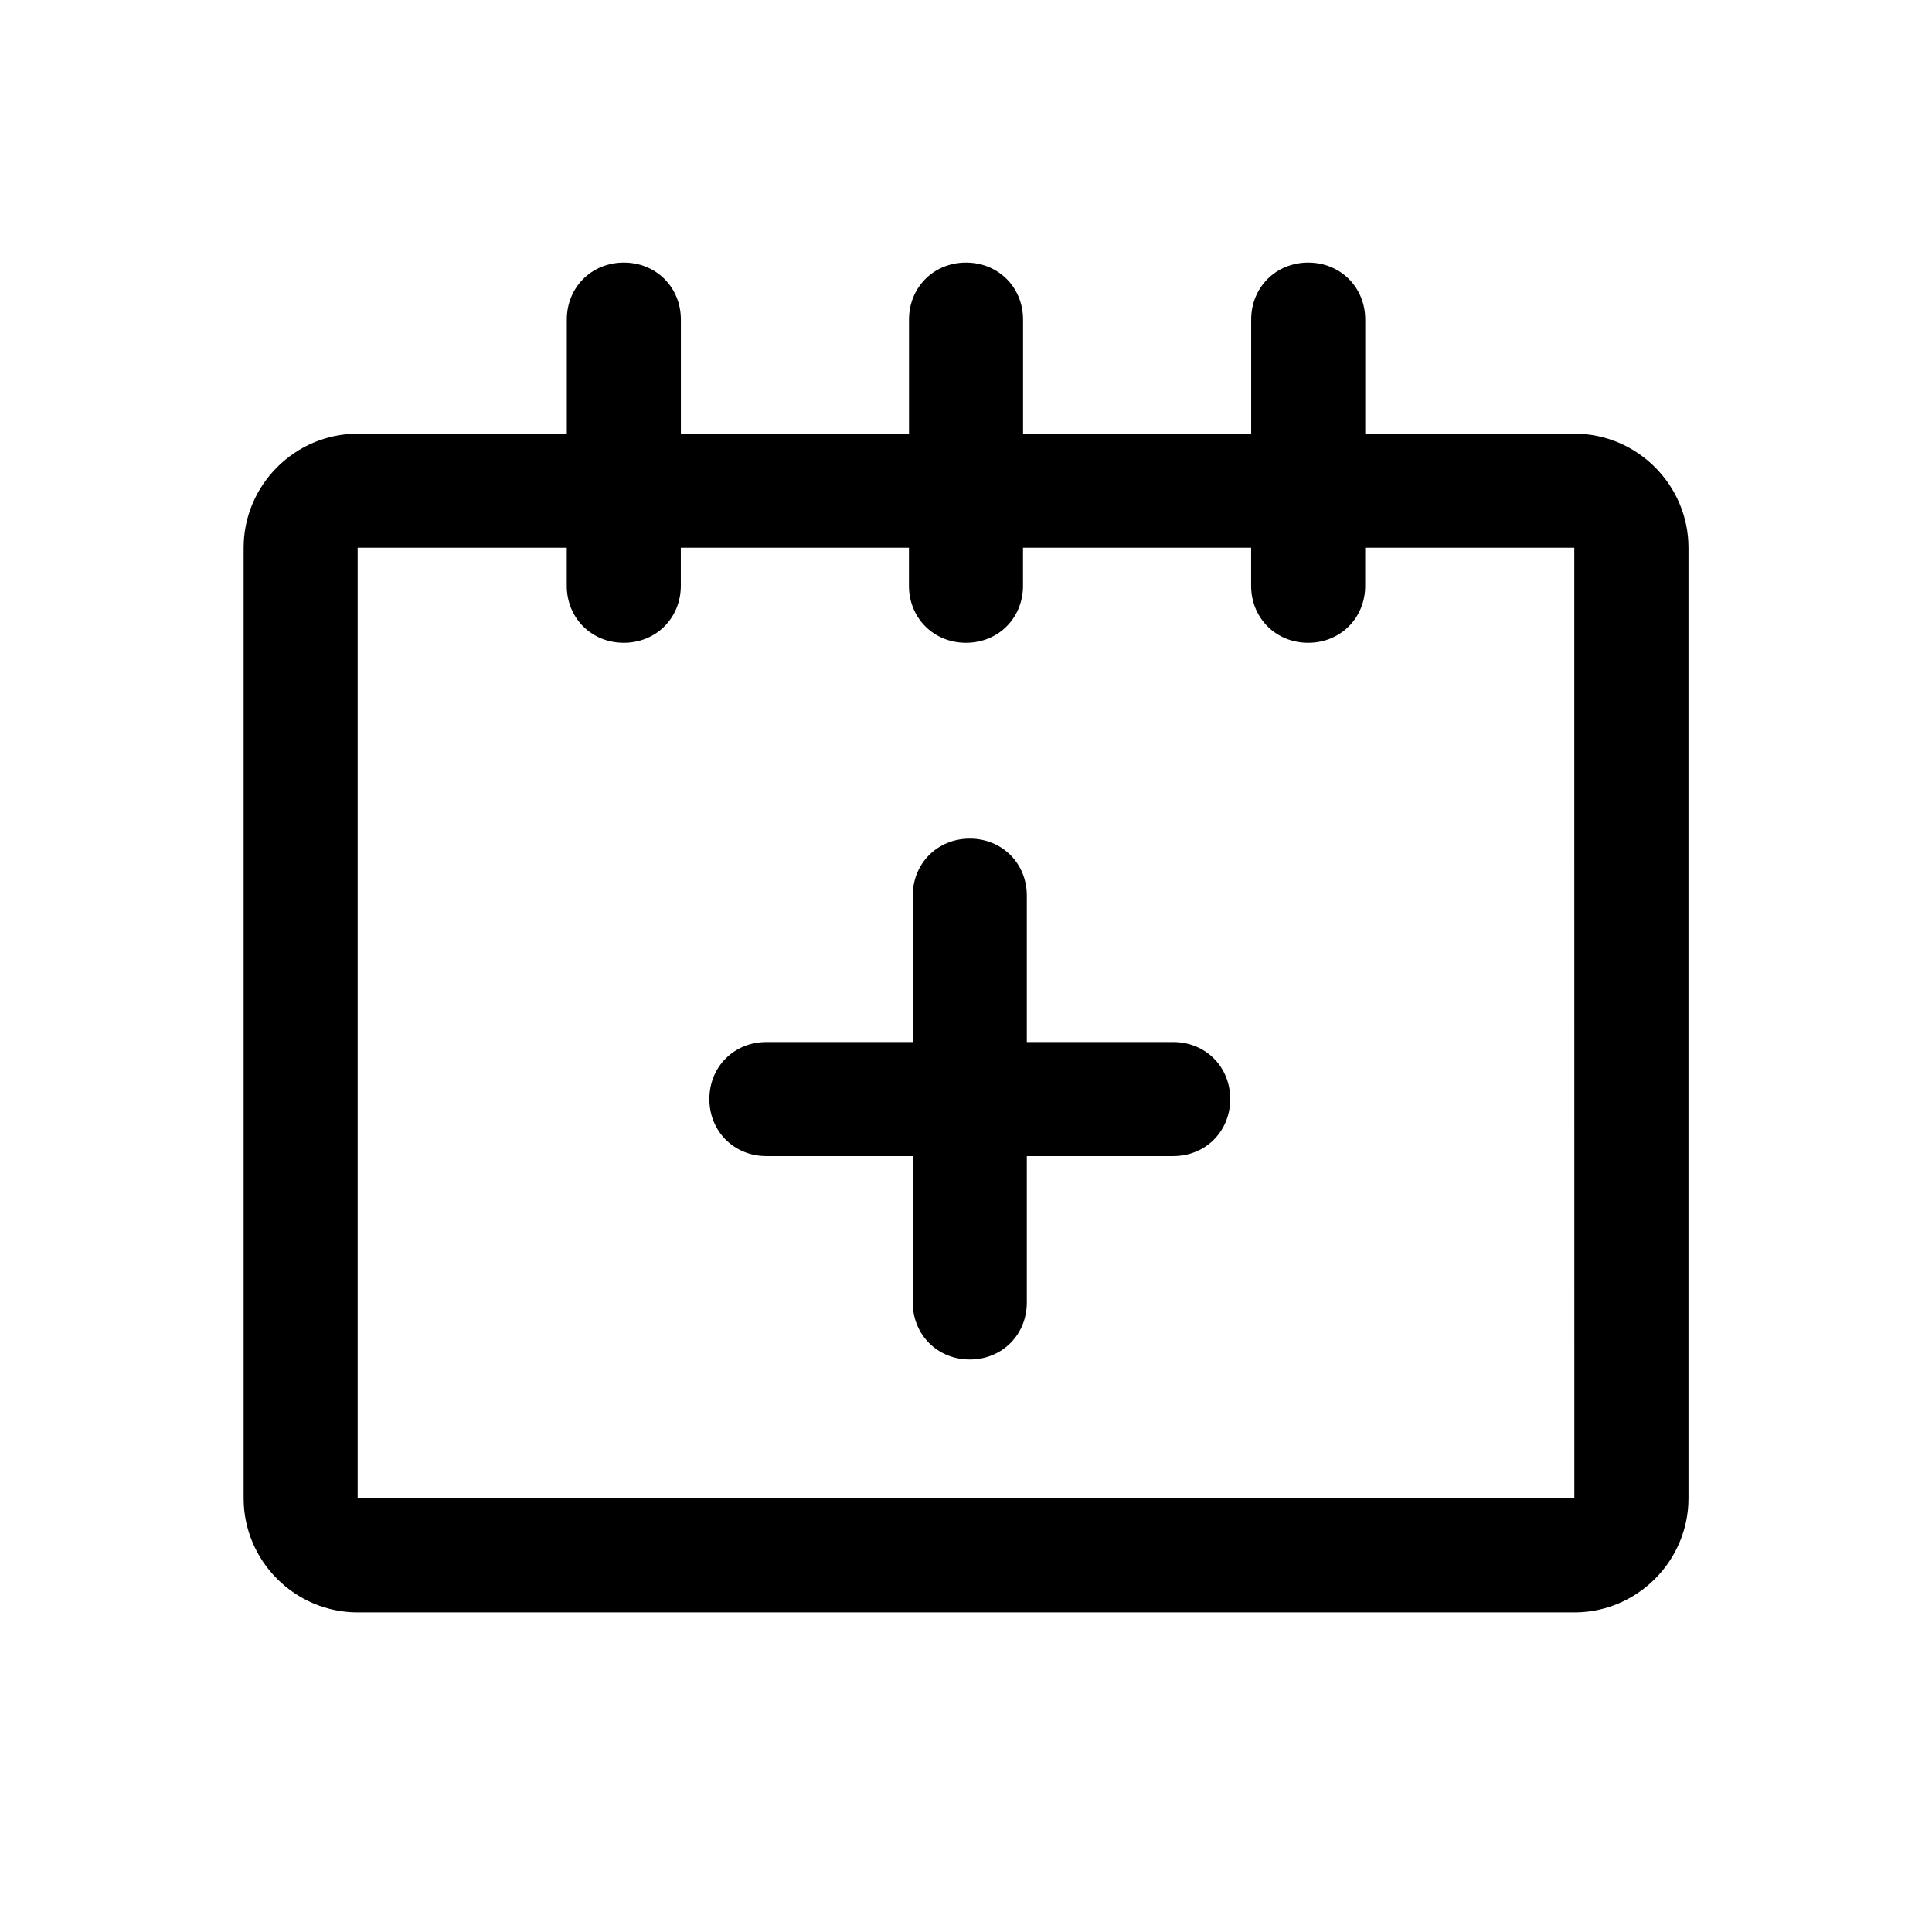
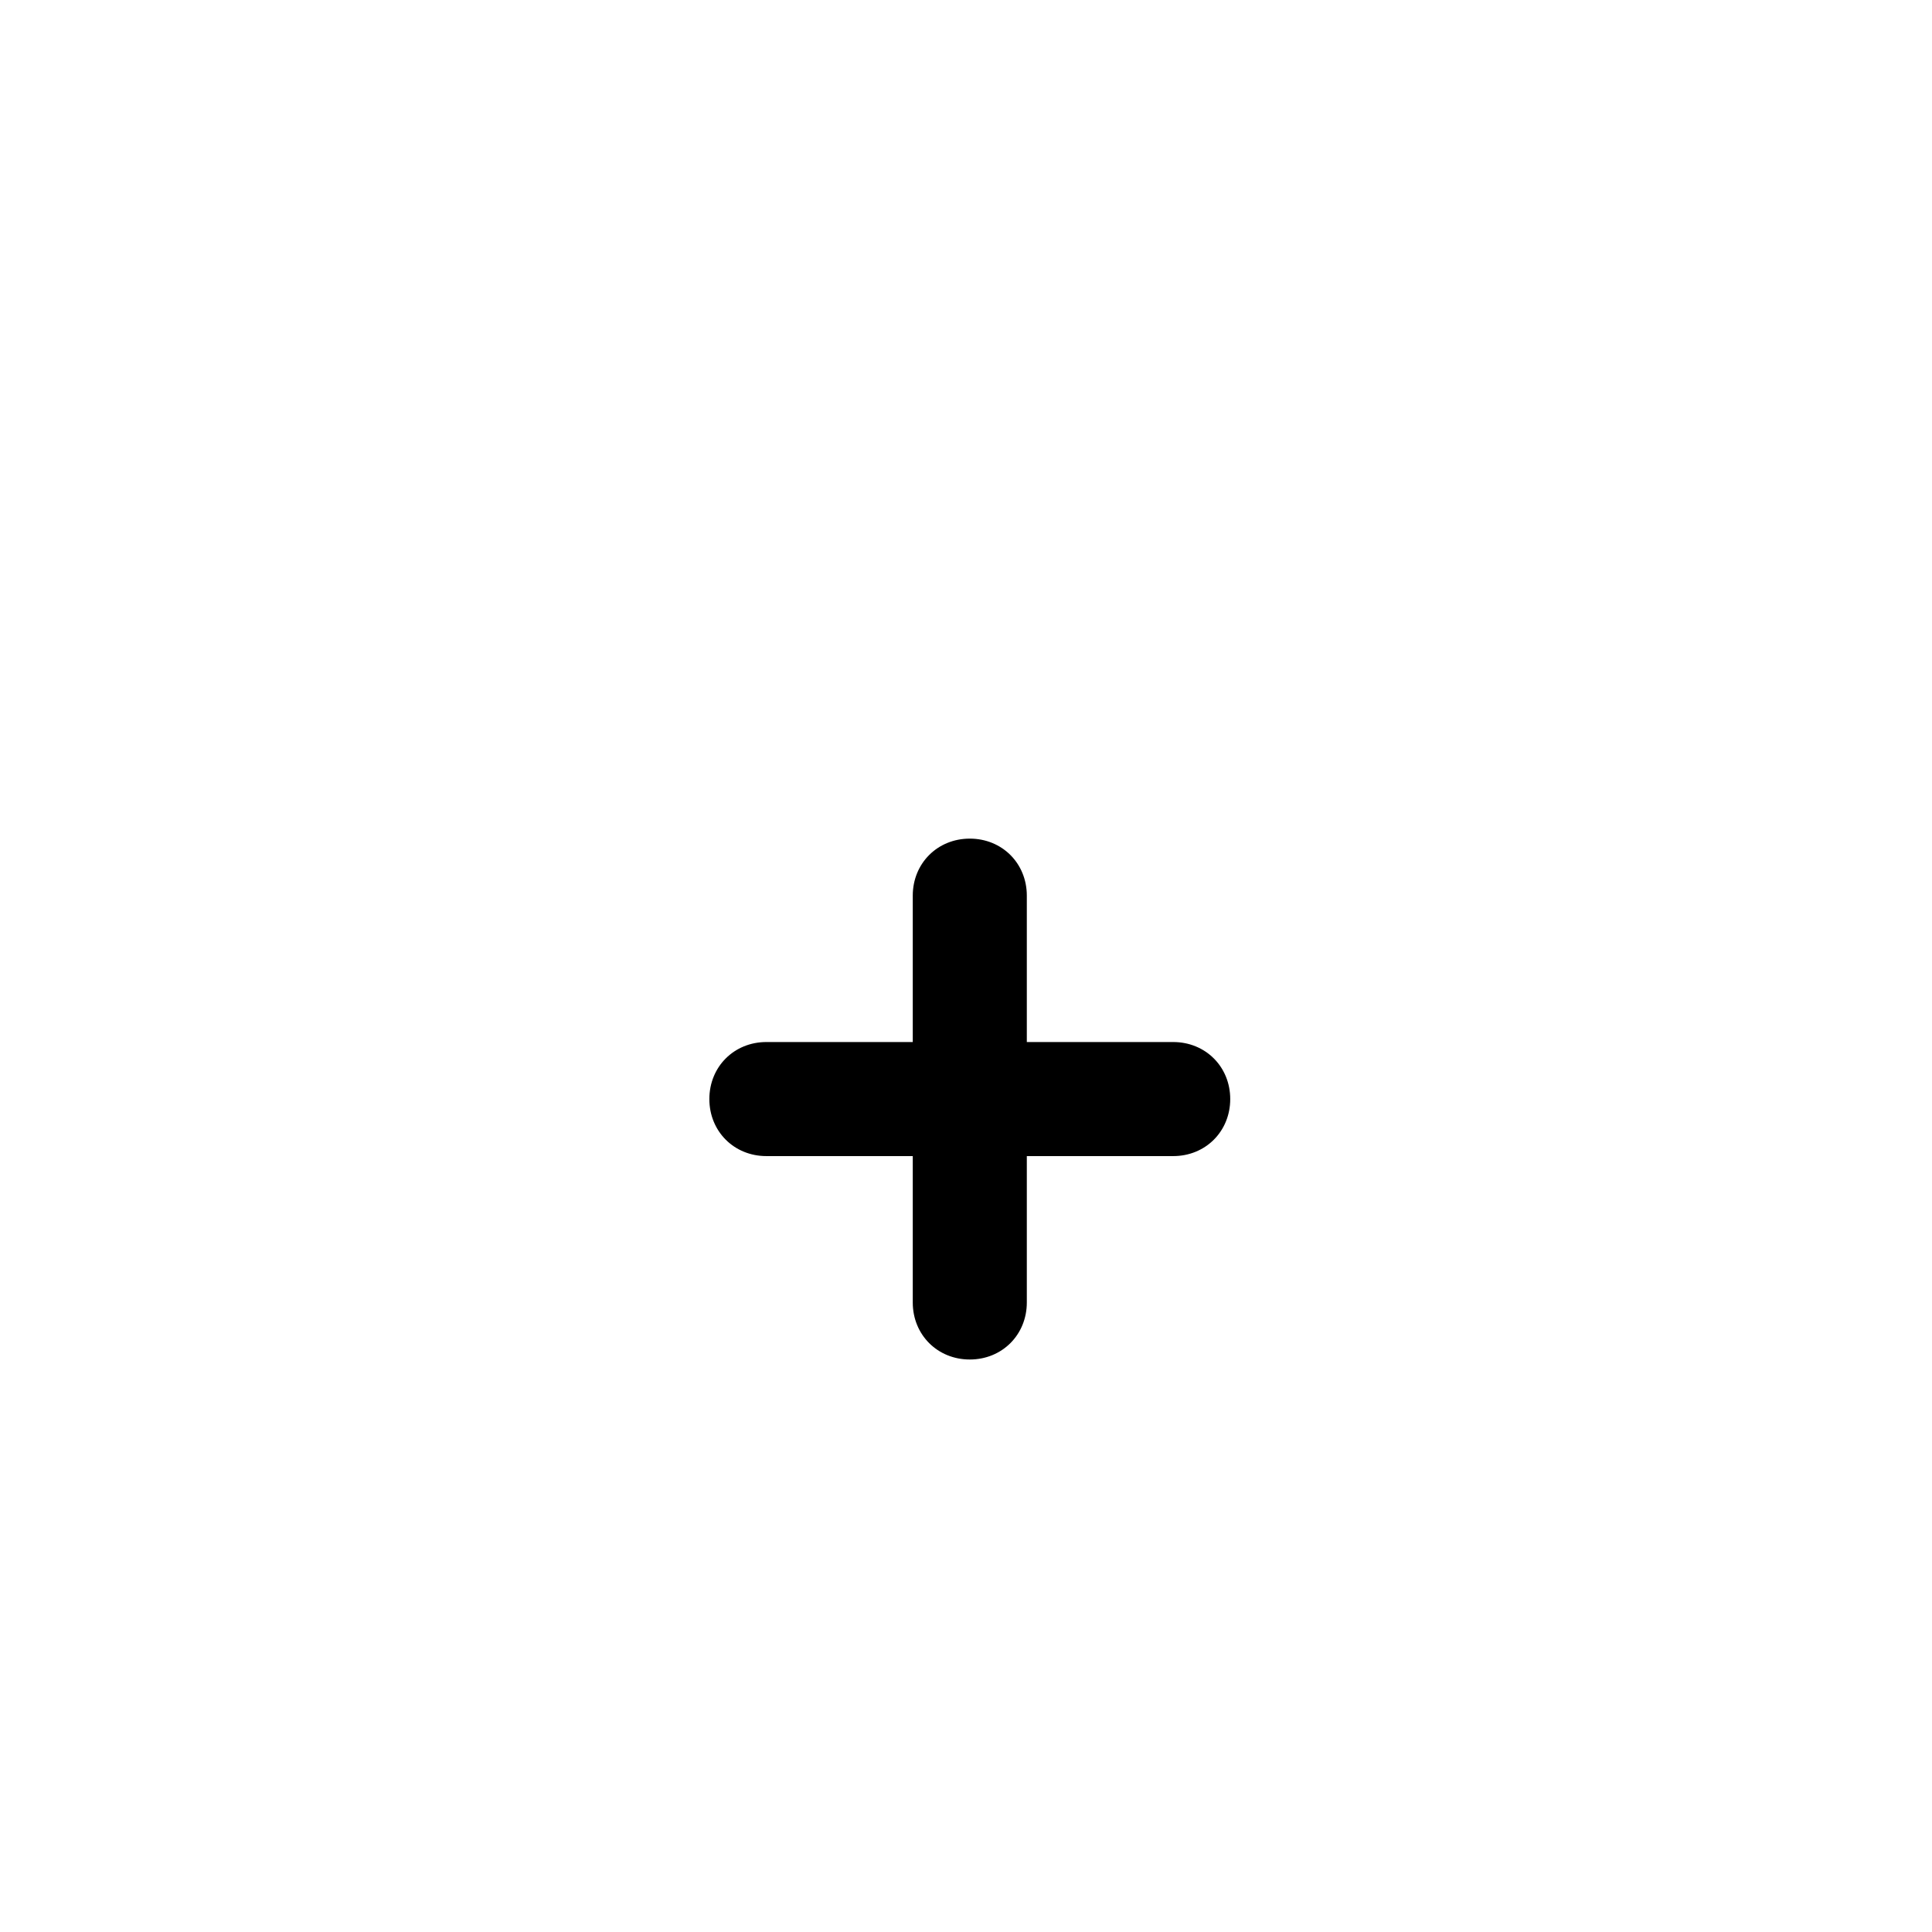
<svg xmlns="http://www.w3.org/2000/svg" fill="#000000" width="800px" height="800px" version="1.1" viewBox="144 144 512 512">
  <g>
-     <path d="m561.22 258.93h-55.418v-30.23c0-8.566-6.551-15.113-15.113-15.113-8.566 0-15.113 6.551-15.113 15.113v30.23h-60.457v-30.23c0-8.566-6.551-15.113-15.113-15.113-8.566 0-15.113 6.551-15.113 15.113v30.23h-60.457v-30.23c0-8.566-6.551-15.113-15.113-15.113-8.566 0-15.113 6.551-15.113 15.113v30.23h-55.418c-16.625 0-30.23 13.602-30.23 30.23v251.91c0 16.625 13.602 30.23 30.23 30.23h322.44c16.625 0 30.23-13.602 30.23-30.23v-251.91c0-16.625-13.602-30.23-30.23-30.23zm0 282.13h-322.44v-251.91h55.418v10.078c0 8.566 6.551 15.113 15.113 15.113 8.566 0 15.113-6.551 15.113-15.113v-10.078h60.457v10.078c0 8.566 6.551 15.113 15.113 15.113 8.566 0 15.113-6.551 15.113-15.113v-10.078h60.457v10.078c0 8.566 6.551 15.113 15.113 15.113 8.566 0 15.113-6.551 15.113-15.113v-10.078h55.418z" />
    <path d="m454.91 420.15h-38.793v-38.793c0-8.566-6.551-15.113-15.113-15.113-8.566 0-15.113 6.551-15.113 15.113v38.793h-38.793c-8.566 0-15.113 6.551-15.113 15.113 0 8.566 6.551 15.113 15.113 15.113h38.793v38.793c0 8.566 6.551 15.113 15.113 15.113 8.566 0 15.113-6.551 15.113-15.113v-38.793h38.793c8.566 0 15.113-6.551 15.113-15.113 0-8.566-6.551-15.113-15.113-15.113z" />
  </g>
</svg>